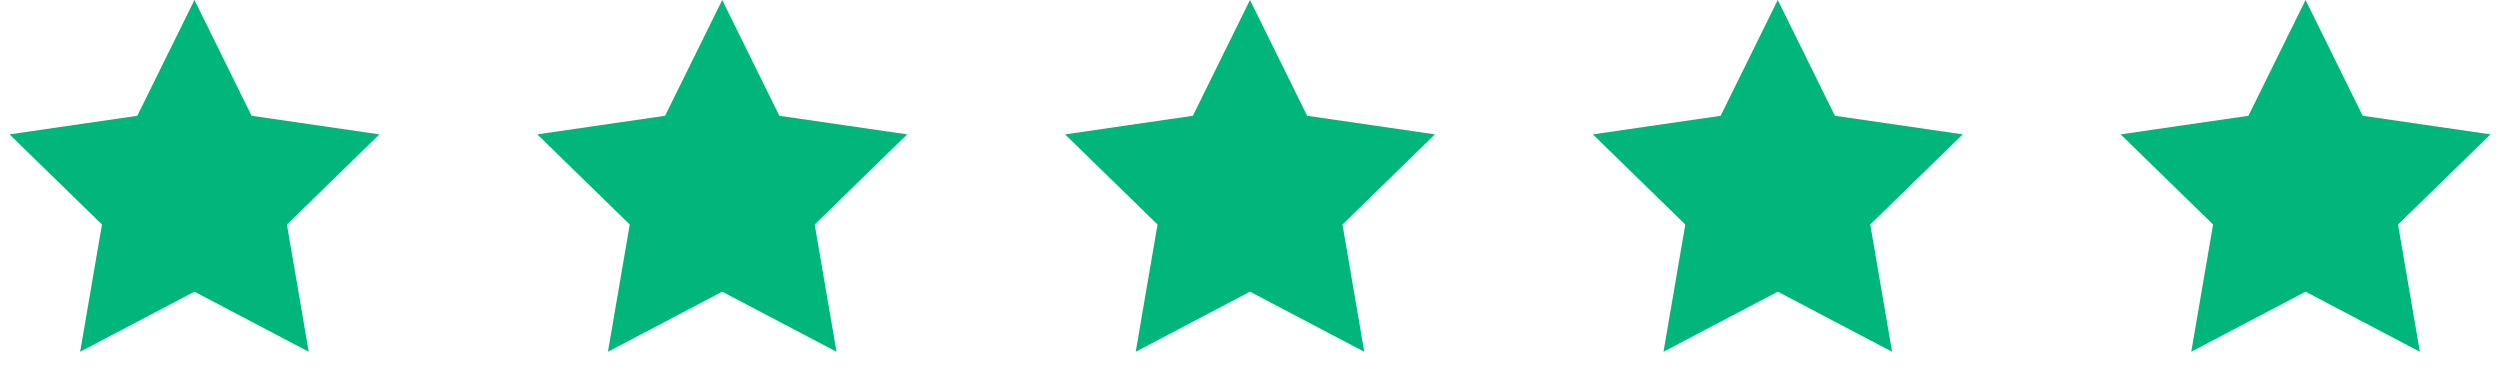
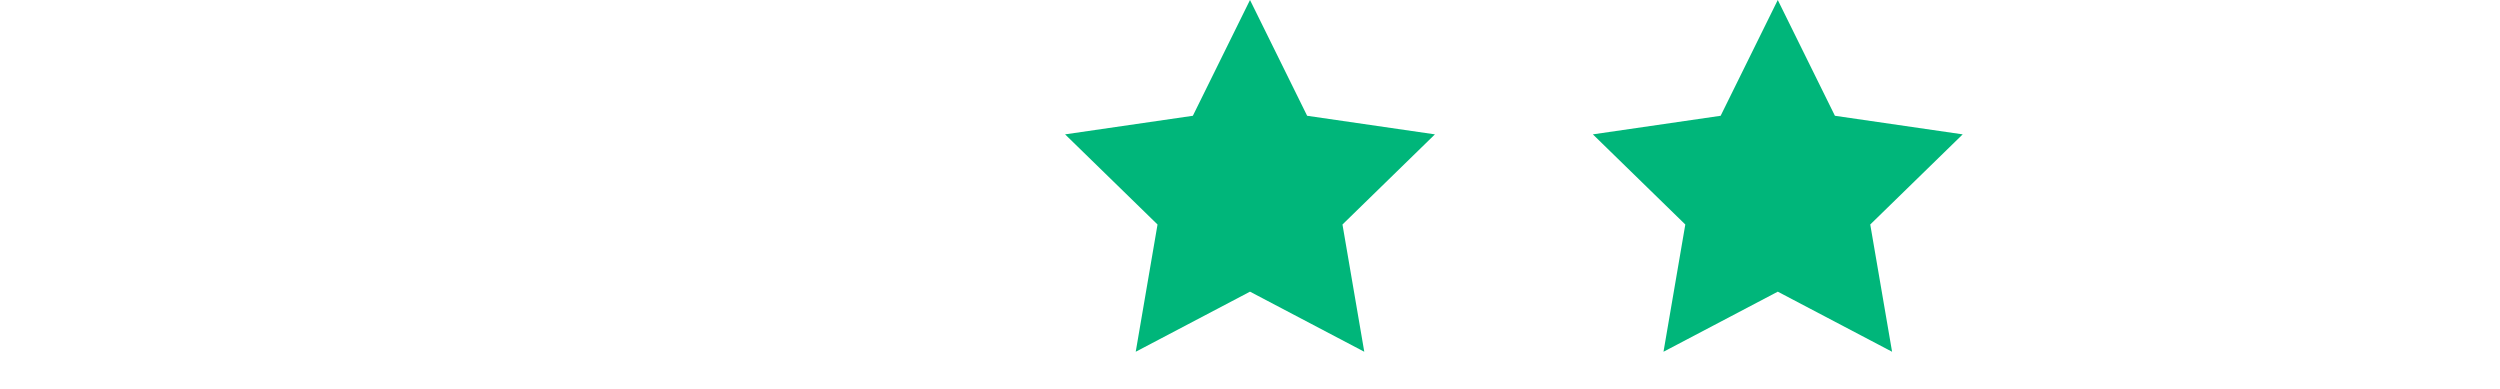
<svg xmlns="http://www.w3.org/2000/svg" width="90" height="14" viewBox="0 0 90 14" fill="none">
-   <path d="M7 0L9.057 4.168L13.657 4.837L10.329 8.082L11.114 12.663L7 10.5L2.885 12.663L3.671 8.082L0.343 4.837L4.943 4.168L7 0Z" fill="#00B67A" />
-   <path d="M26 0L28.057 4.168L32.657 4.837L29.329 8.082L30.114 12.663L26 10.5L21.886 12.663L22.671 8.082L19.343 4.837L23.943 4.168L26 0Z" fill="#00B67A" />
  <path d="M45 0L47.057 4.168L51.657 4.837L48.329 8.082L49.114 12.663L45 10.5L40.886 12.663L41.671 8.082L38.343 4.837L42.943 4.168L45 0Z" fill="#00B67A" />
  <path d="M64 0L66.057 4.168L70.657 4.837L67.329 8.082L68.115 12.663L64 10.5L59.886 12.663L60.671 8.082L57.343 4.837L61.943 4.168L64 0Z" fill="#00B67A" />
-   <path d="M83 0L85.057 4.168L89.657 4.837L86.329 8.082L87.115 12.663L83 10.5L78.885 12.663L79.671 8.082L76.343 4.837L80.943 4.168L83 0Z" fill="#00B67A" />
</svg>